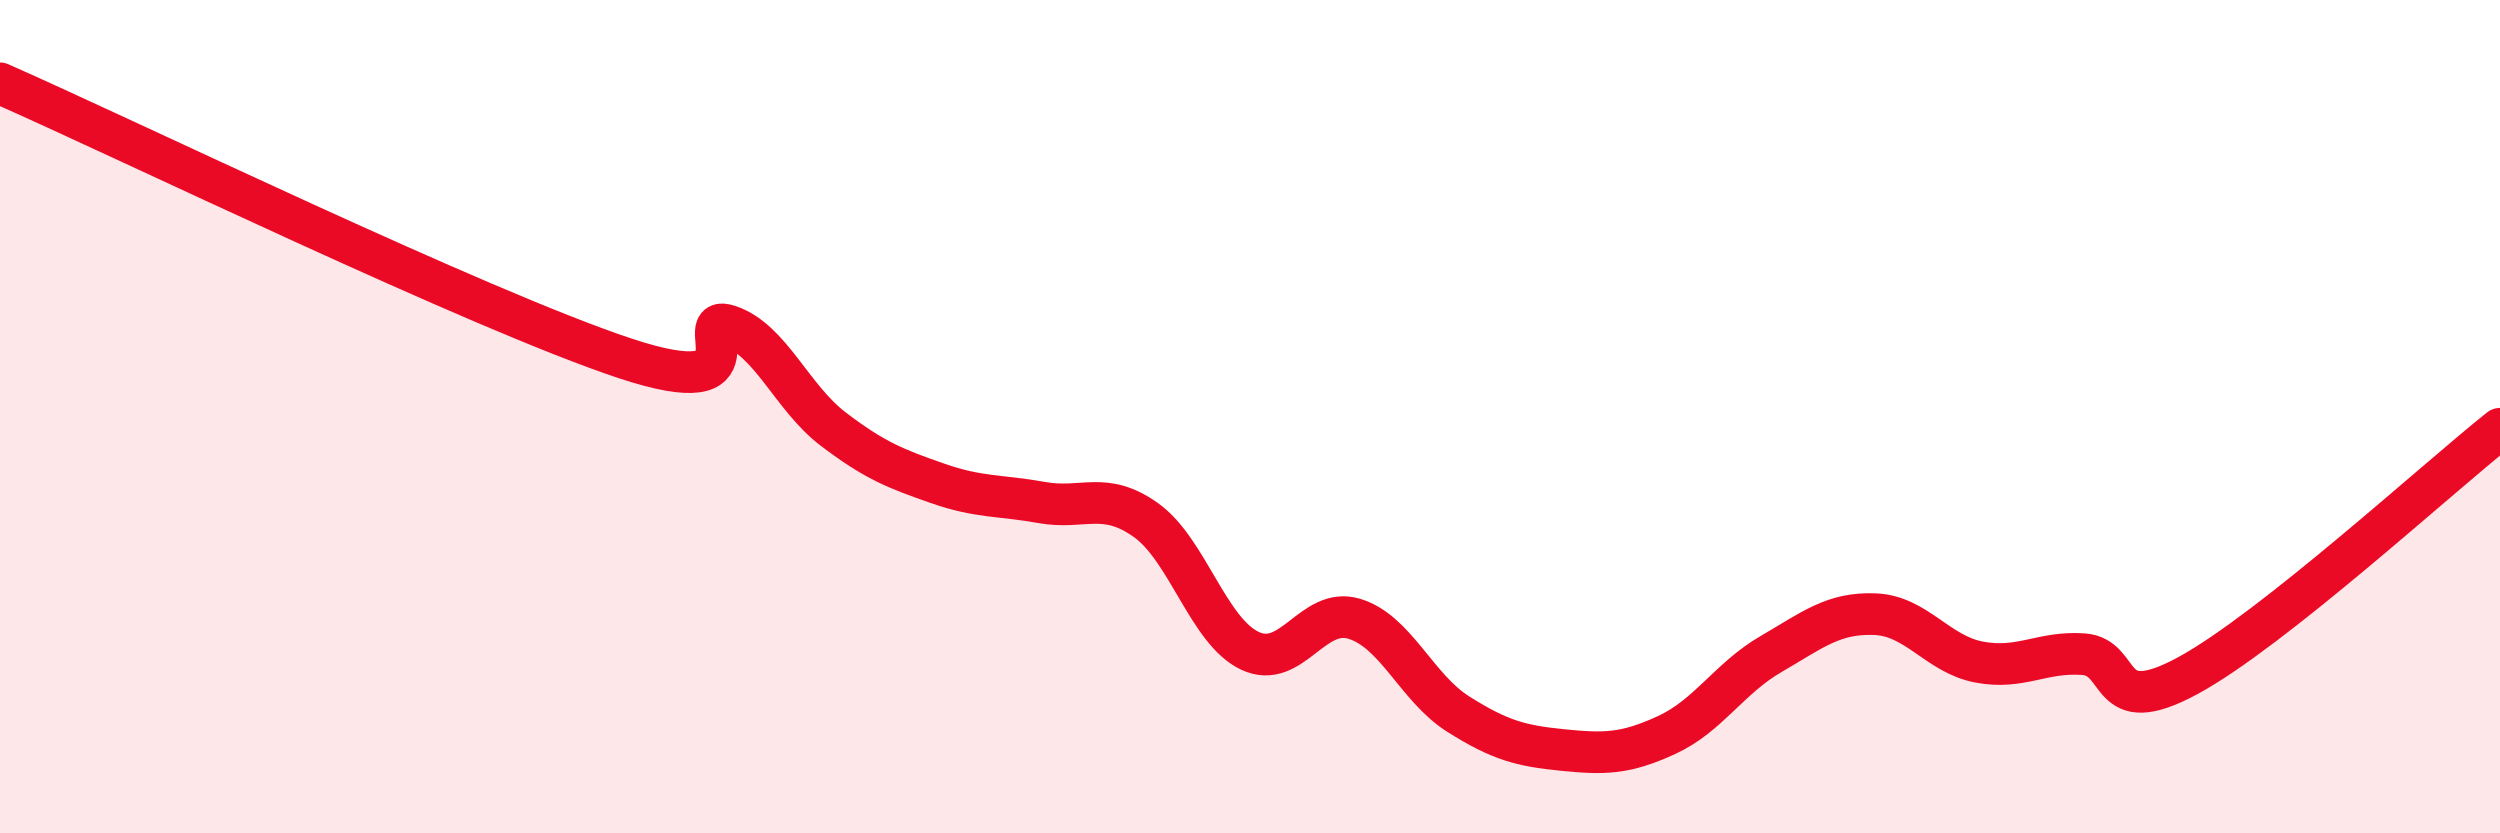
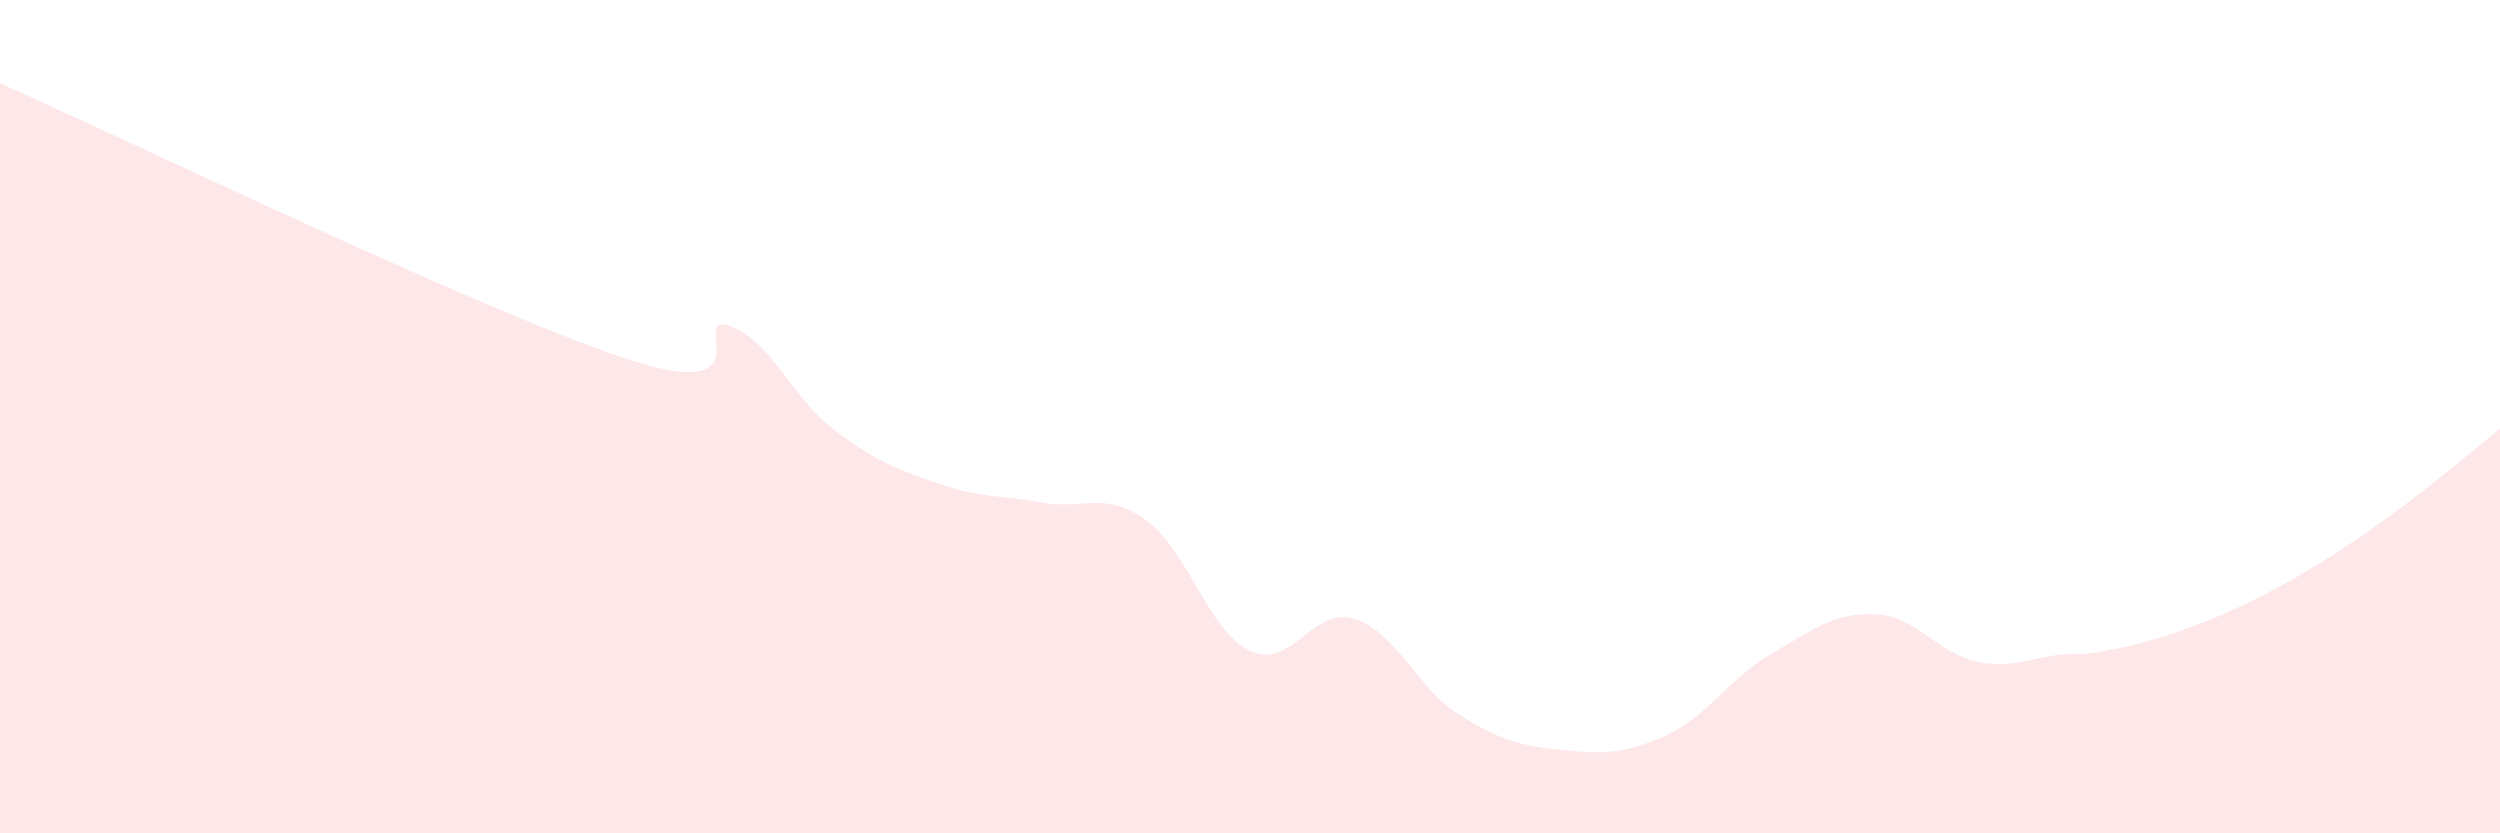
<svg xmlns="http://www.w3.org/2000/svg" width="60" height="20" viewBox="0 0 60 20">
-   <path d="M 0,2 C 3,3.32 11.5,7.44 15,8.6 C 18.5,9.76 16.5,7.48 17.5,7.82 C 18.5,8.16 19,9.54 20,10.3 C 21,11.06 21.5,11.25 22.5,11.6 C 23.5,11.95 24,11.88 25,12.06 C 26,12.24 26.5,11.77 27.5,12.48 C 28.5,13.19 29,15.15 30,15.62 C 31,16.09 31.5,14.55 32.5,14.85 C 33.5,15.15 34,16.51 35,17.14 C 36,17.77 36.5,17.9 37.5,18 C 38.5,18.1 39,18.1 40,17.64 C 41,17.18 41.5,16.28 42.5,15.7 C 43.5,15.12 44,14.7 45,14.74 C 46,14.78 46.5,15.7 47.5,15.89 C 48.5,16.08 49,15.63 50,15.7 C 51,15.77 50.5,17.3 52.5,16.22 C 54.5,15.14 58.5,11.48 60,10.29L60 20L0 20Z" fill="#EB0A25" opacity="0.1" stroke-linecap="round" stroke-linejoin="round" />
-   <path d="M 0,2 C 3,3.32 11.5,7.44 15,8.6 C 18.5,9.76 16.5,7.48 17.5,7.82 C 18.5,8.16 19,9.54 20,10.3 C 21,11.06 21.5,11.25 22.5,11.6 C 23.5,11.95 24,11.88 25,12.06 C 26,12.24 26.5,11.77 27.5,12.48 C 28.5,13.19 29,15.15 30,15.62 C 31,16.09 31.5,14.55 32.5,14.85 C 33.5,15.15 34,16.51 35,17.14 C 36,17.77 36.5,17.9 37.5,18 C 38.5,18.1 39,18.1 40,17.64 C 41,17.18 41.5,16.28 42.5,15.7 C 43.5,15.12 44,14.7 45,14.74 C 46,14.78 46.5,15.7 47.5,15.89 C 48.5,16.08 49,15.63 50,15.7 C 51,15.77 50.5,17.3 52.5,16.22 C 54.5,15.14 58.5,11.48 60,10.29" stroke="#EB0A25" stroke-width="1" fill="none" stroke-linecap="round" stroke-linejoin="round" />
+   <path d="M 0,2 C 3,3.32 11.5,7.44 15,8.6 C 18.5,9.76 16.5,7.48 17.5,7.82 C 18.5,8.16 19,9.54 20,10.3 C 21,11.06 21.5,11.25 22.5,11.6 C 23.5,11.95 24,11.88 25,12.06 C 26,12.24 26.5,11.77 27.5,12.48 C 28.5,13.19 29,15.15 30,15.62 C 31,16.09 31.5,14.55 32.5,14.85 C 33.5,15.15 34,16.51 35,17.14 C 36,17.77 36.5,17.9 37.5,18 C 38.5,18.1 39,18.1 40,17.64 C 41,17.18 41.5,16.28 42.5,15.7 C 43.5,15.12 44,14.7 45,14.74 C 46,14.78 46.5,15.7 47.5,15.89 C 48.5,16.08 49,15.63 50,15.7 C 54.5,15.14 58.5,11.48 60,10.29L60 20L0 20Z" fill="#EB0A25" opacity="0.1" stroke-linecap="round" stroke-linejoin="round" />
</svg>